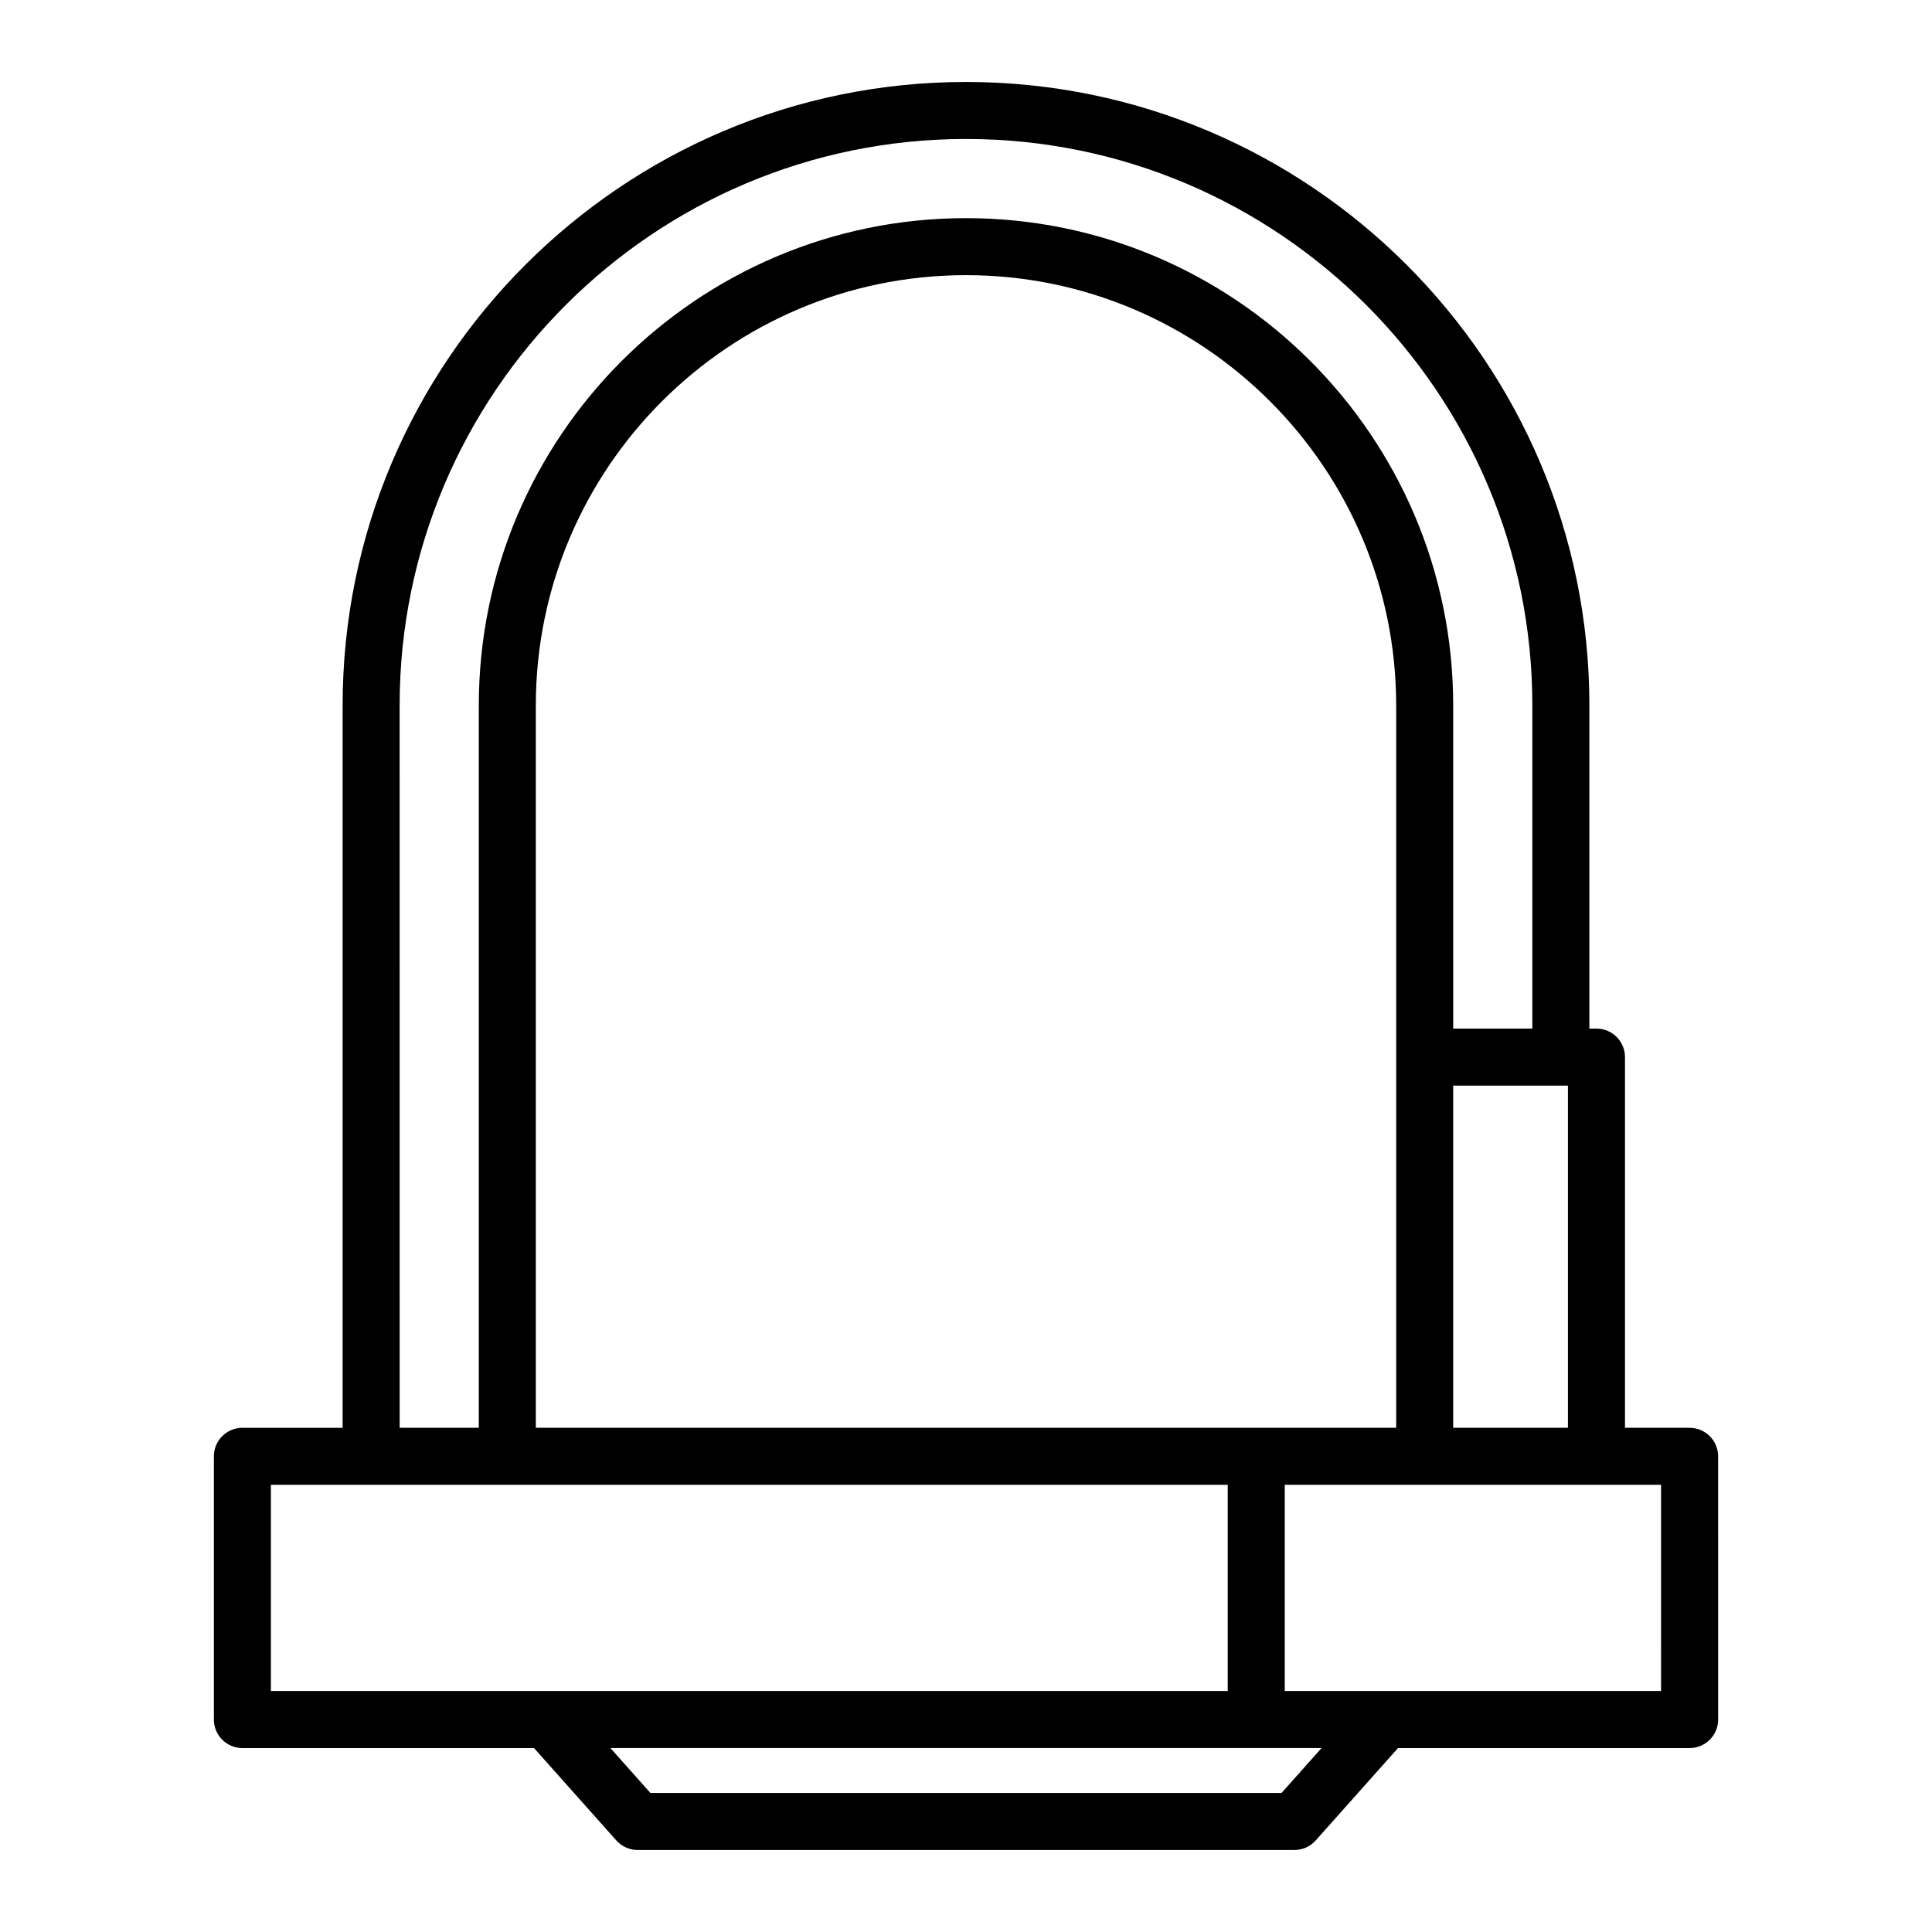
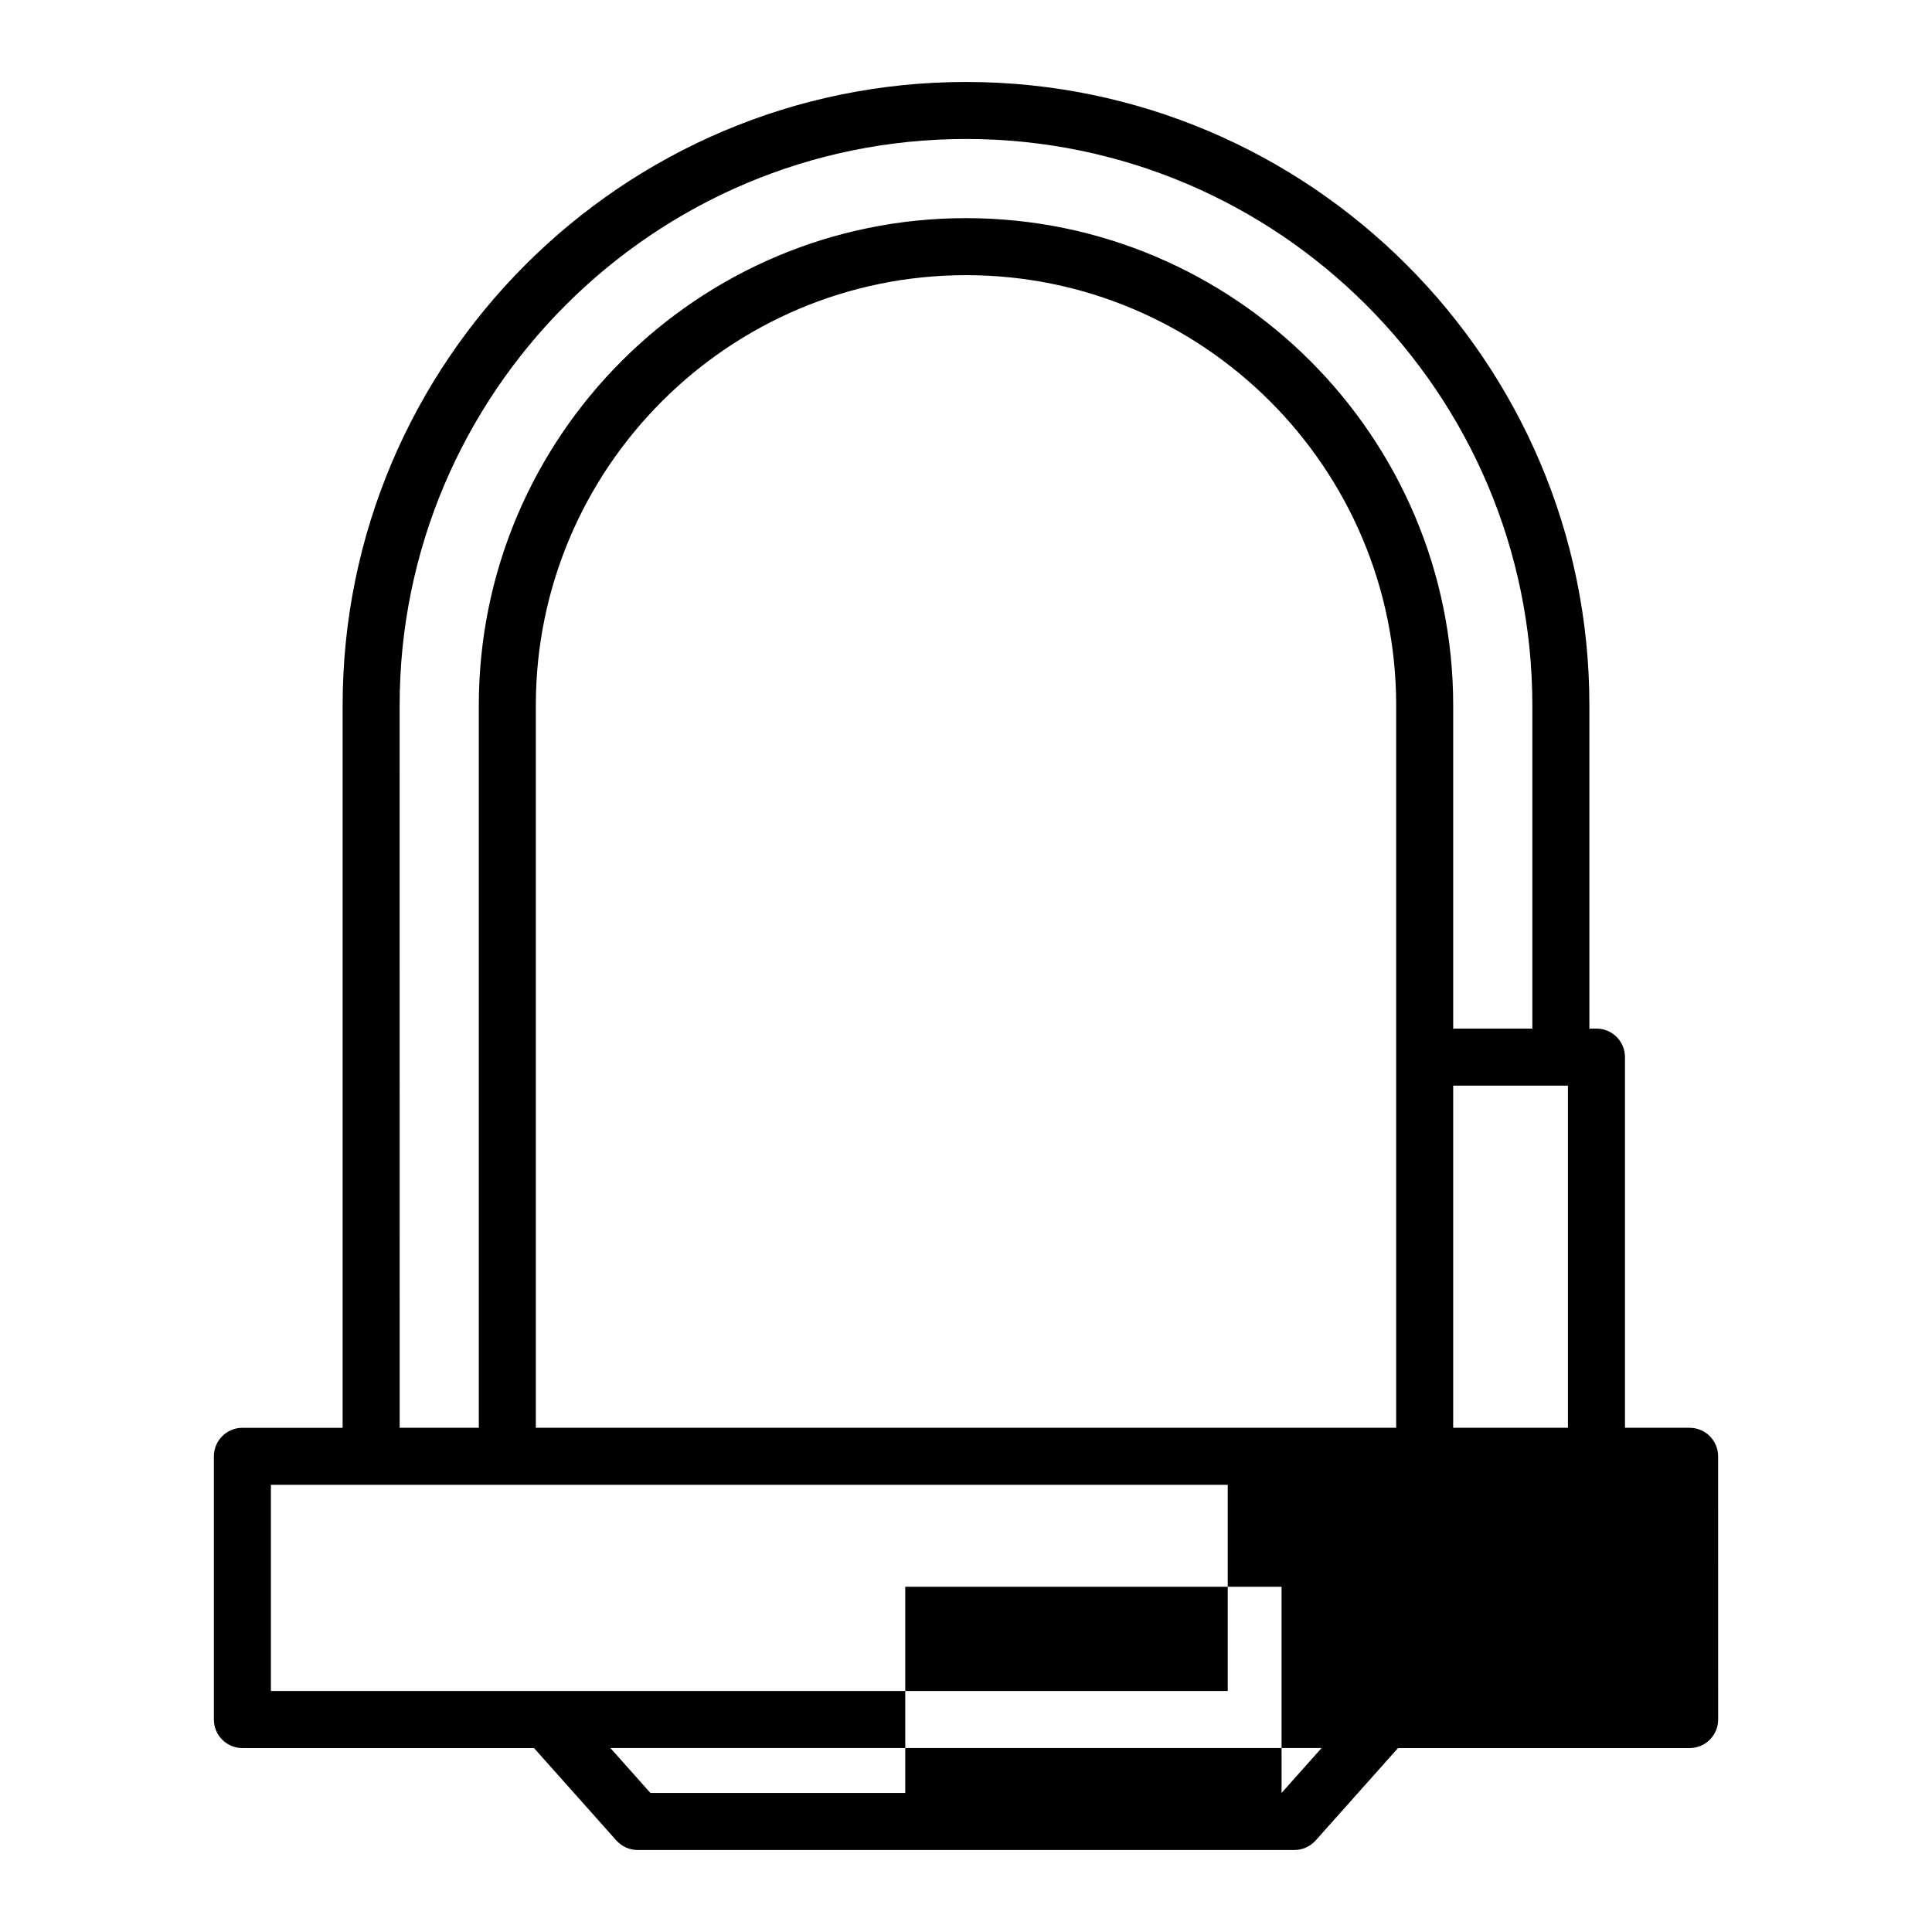
<svg xmlns="http://www.w3.org/2000/svg" fill="#000000" width="800px" height="800px" version="1.1" viewBox="144 144 512 512">
-   <path d="m591.76 522.38h-17.125v-98.238c0-4.176-3.387-7.559-7.559-7.559l-1.875 0.004v-85.664c0-91.094-74.113-165.2-165.2-165.2-91.09 0-165.2 74.105-165.2 165.2v191.46h-26.562c-4.172 0-7.559 3.379-7.559 7.559v69.754c0 4.176 3.387 7.559 7.559 7.559h77.281l21.82 24.488c1.438 1.605 3.488 2.527 5.644 2.527h174.04c2.156 0 4.207-0.922 5.644-2.527l21.82-24.488h77.281c4.172 0 7.559-3.379 7.559-7.559l-0.008-69.754c-0.004-4.176-3.387-7.559-7.562-7.559zm-114.84 0h-190.92v-191.46c0-62.859 51.137-114 114-114s114 51.137 114 114v191.46zm52.188-90.68h30.41v90.68h-30.41zm-279.2-100.78c0-82.754 67.324-150.09 150.09-150.09s150.09 67.328 150.09 150.09v85.664h-20.973l-0.004-85.664c0-71.191-57.918-129.11-129.11-129.11-71.195 0-129.11 57.918-129.11 129.11v191.46h-20.973zm-34.117 206.57h253.57v54.637h-253.57zm267.84 81.656h-167.27l-10.605-11.906h188.48zm100.57-27.02h-99.727v-54.637h99.723z" />
+   <path d="m591.76 522.38h-17.125v-98.238c0-4.176-3.387-7.559-7.559-7.559l-1.875 0.004v-85.664c0-91.094-74.113-165.2-165.2-165.2-91.09 0-165.2 74.105-165.2 165.2v191.46h-26.562c-4.172 0-7.559 3.379-7.559 7.559v69.754c0 4.176 3.387 7.559 7.559 7.559h77.281l21.82 24.488c1.438 1.605 3.488 2.527 5.644 2.527h174.04c2.156 0 4.207-0.922 5.644-2.527l21.82-24.488h77.281c4.172 0 7.559-3.379 7.559-7.559l-0.008-69.754c-0.004-4.176-3.387-7.559-7.562-7.559zm-114.84 0h-190.92v-191.46c0-62.859 51.137-114 114-114s114 51.137 114 114v191.46zm52.188-90.68h30.41v90.68h-30.41zm-279.2-100.78c0-82.754 67.324-150.09 150.09-150.09s150.09 67.328 150.09 150.09v85.664h-20.973l-0.004-85.664c0-71.191-57.918-129.11-129.11-129.11-71.195 0-129.11 57.918-129.11 129.11v191.46h-20.973zm-34.117 206.57h253.57v54.637h-253.57zm267.84 81.656h-167.27l-10.605-11.906h188.48zh-99.727v-54.637h99.723z" />
</svg>